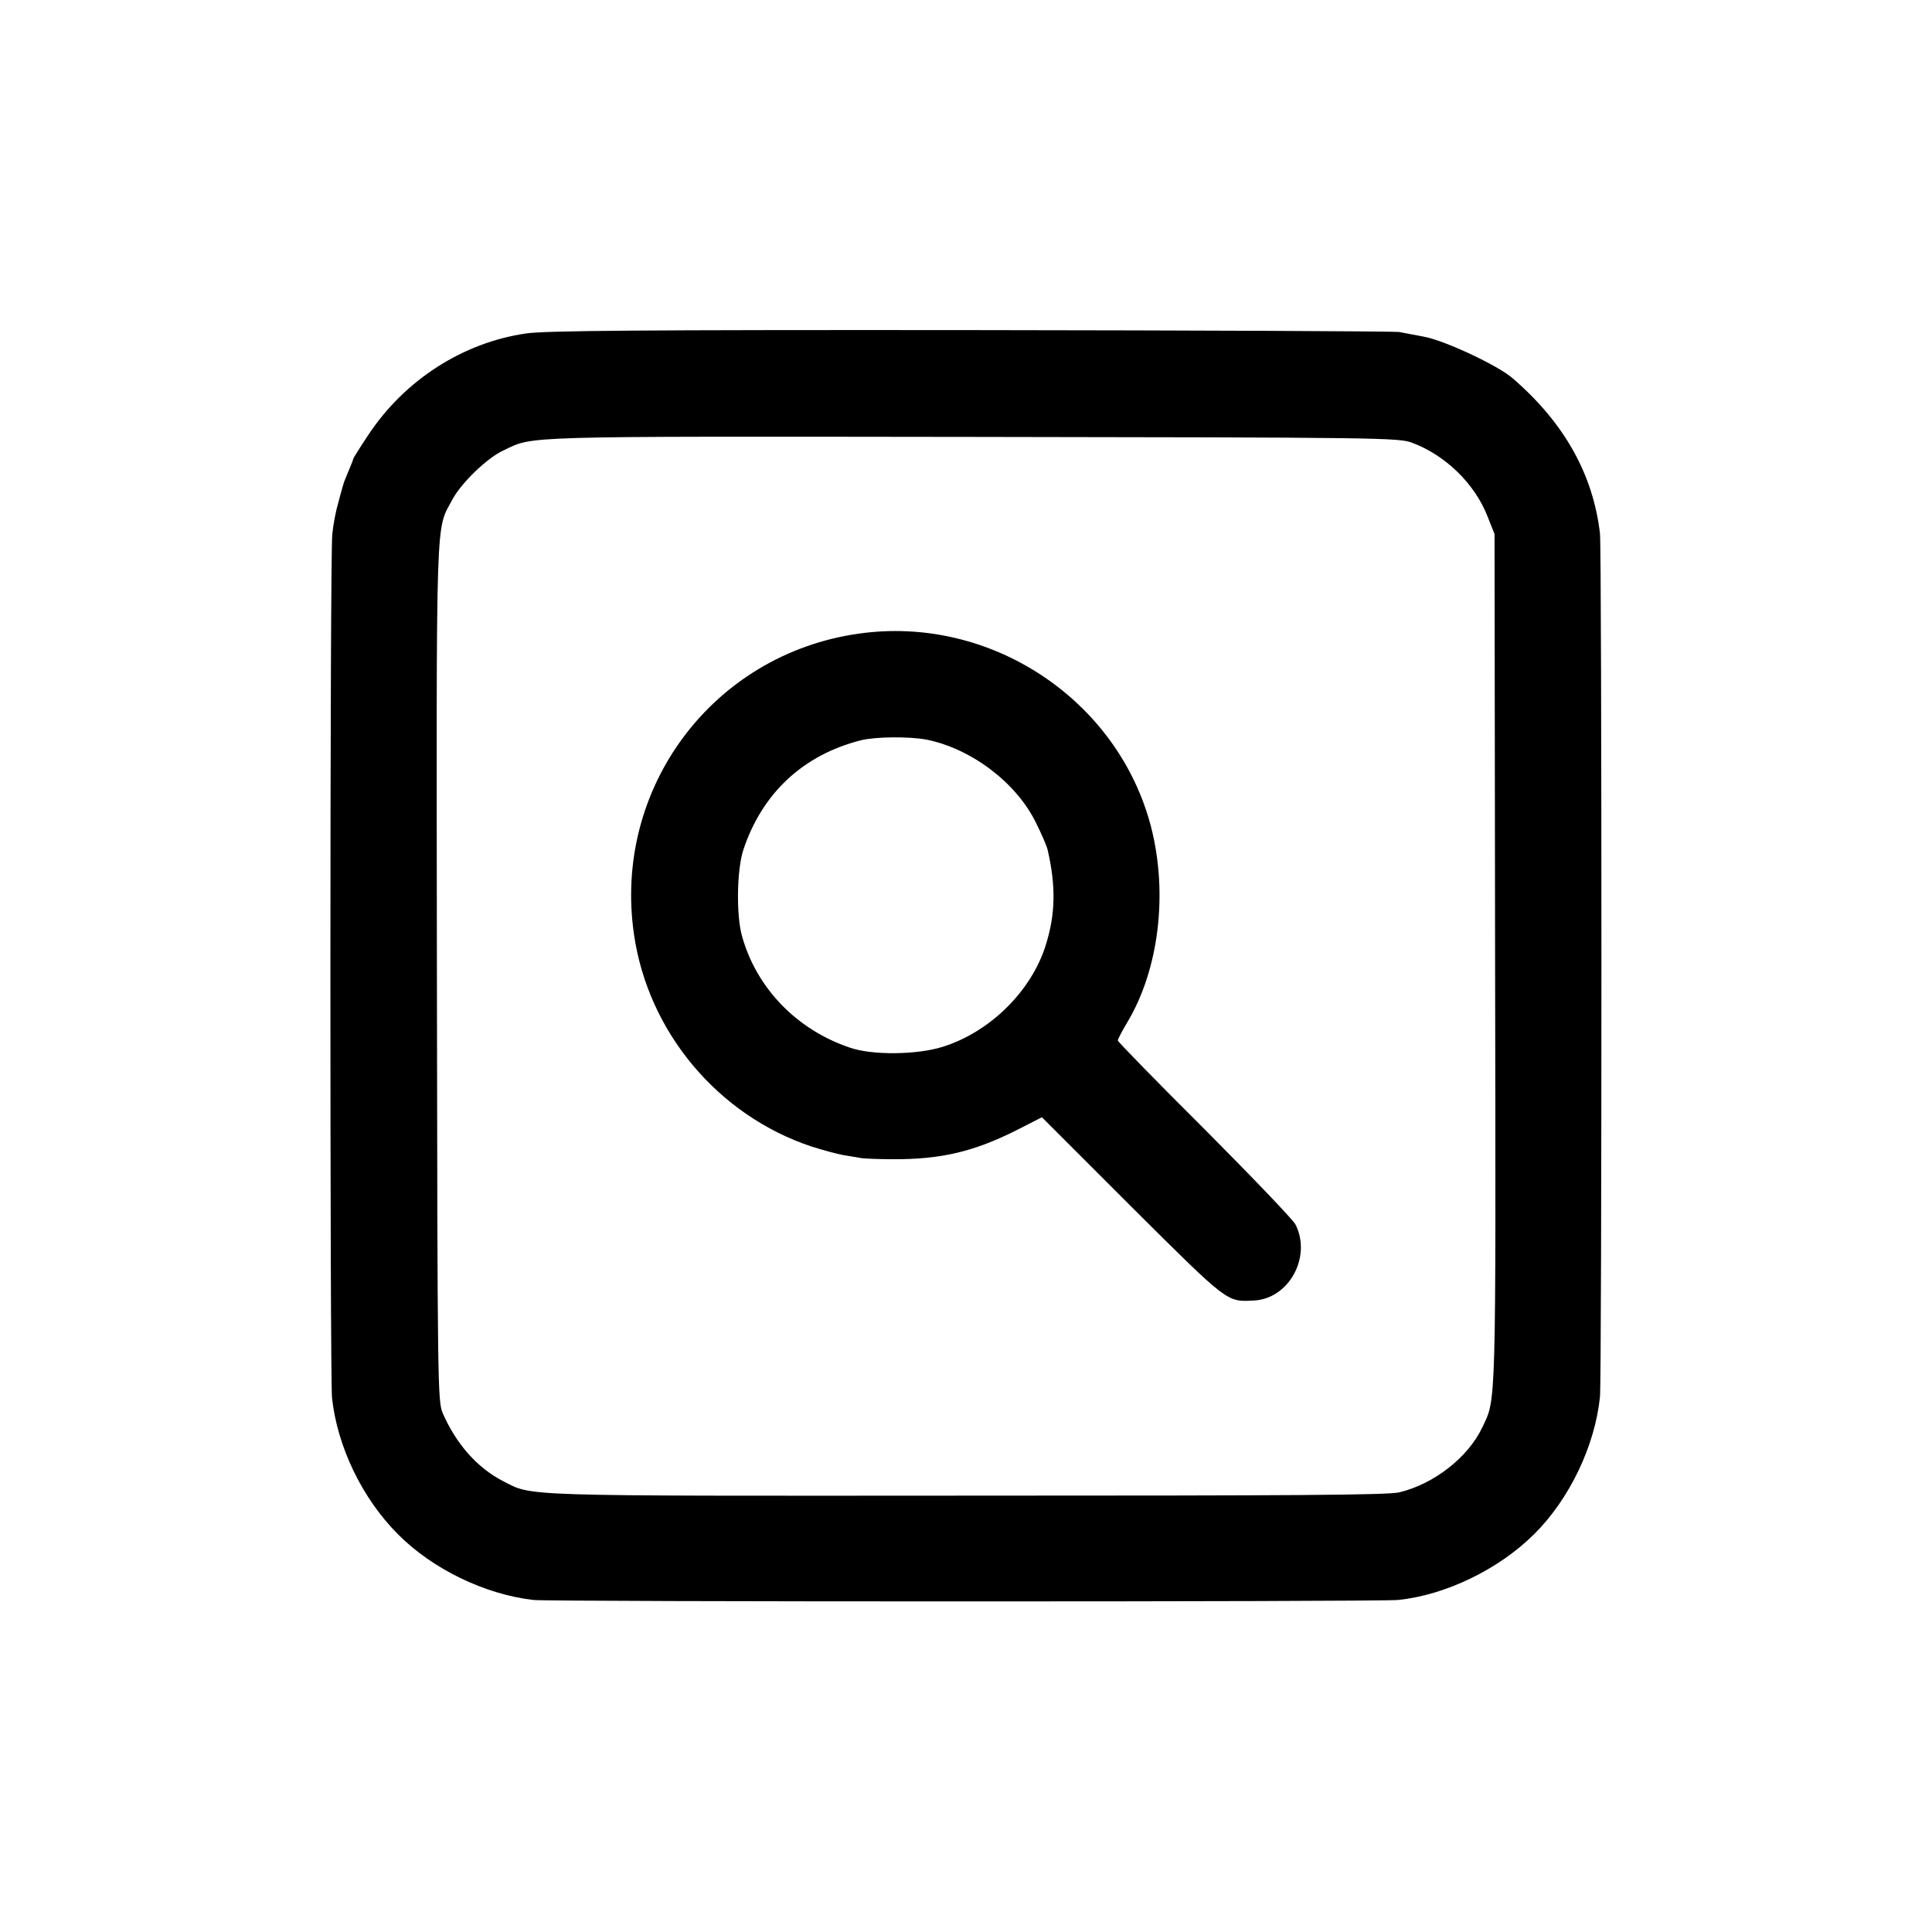
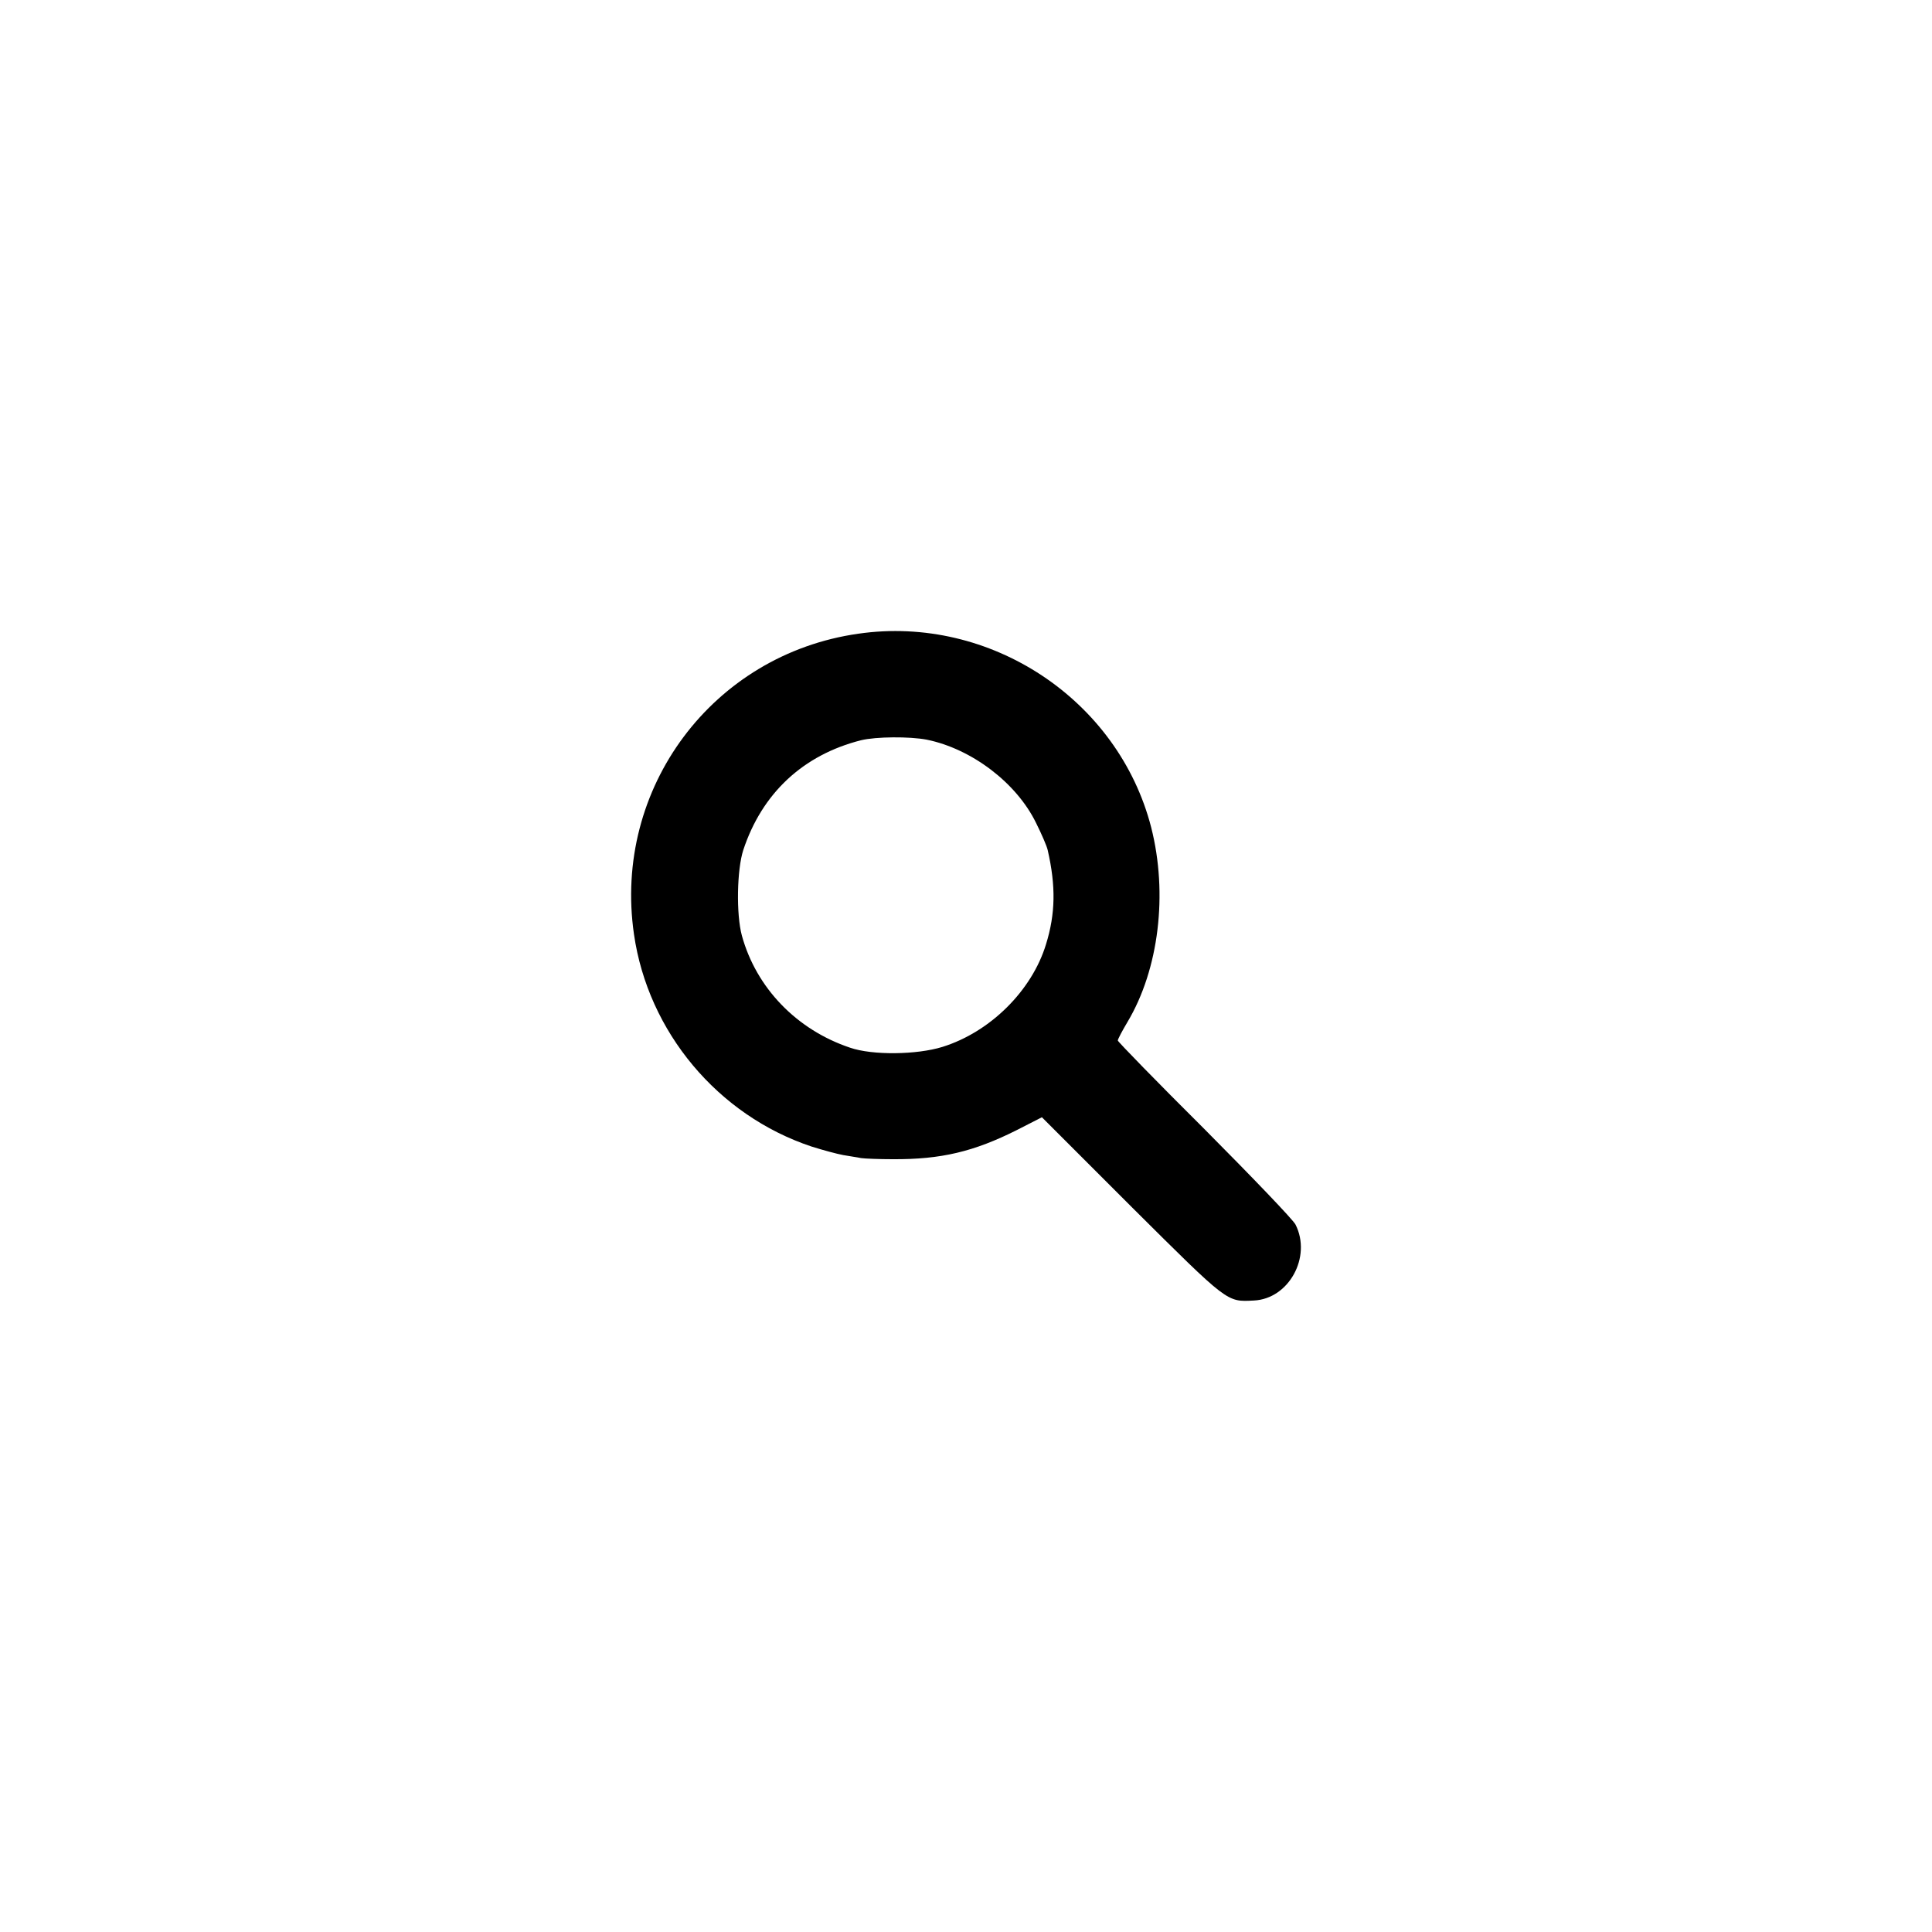
<svg xmlns="http://www.w3.org/2000/svg" version="1.0" width="700pt" height="700pt" viewBox="0 0 700 700" preserveAspectRatio="xMidYMid meet">
  <g transform="translate(0,700) scale(0.1,-0.1)" fill="#000000" stroke="none">
-     <path d="M1907 5792 c-229 -33 -440 -168 -572 -367 -30 -45 -55 -85 -55 -87 0 -3 -8 -23 -17 -44 -9 -22 -18 -43 -19 -49 -2 -5 -10 -35 -18 -65 -9 -30 -19 -82 -22 -115 -9 -76 -9 -3049 -1 -3130 19 -176 109 -364 239 -494 125 -126 315 -218 491 -238 63 -7 3061 -7 3132 0 171 17 366 111 494 239 128 127 220 320 238 497 7 75 7 3062 0 3128 -25 215 -130 402 -317 563 -53 46 -245 136 -320 150 -36 7 -76 14 -90 17 -14 3 -711 6 -1549 7 -1202 1 -1542 -2 -1614 -12z m3209 -396 c121 -45 228 -149 274 -268 l25 -63 2 -1540 c3 -1646 4 -1591 -46 -1696 -52 -110 -176 -206 -301 -236 -43 -10 -372 -12 -1571 -12 -1643 -1 -1567 -3 -1677 53 -93 48 -169 134 -218 246 -18 44 -19 87 -21 1595 -2 1701 -5 1600 56 1715 32 60 126 151 185 178 112 53 35 51 1696 49 1485 -2 1547 -3 1596 -21z" />
    <path d="M3110 4704 c-528 -75 -890 -560 -813 -1089 51 -354 304 -656 643 -769 41 -13 93 -27 115 -31 22 -4 51 -8 65 -11 14 -2 66 -4 115 -4 174 -1 293 27 450 106 l90 46 326 -326 c351 -349 343 -343 442 -338 127 6 210 158 151 275 -9 18 -158 173 -330 346 -173 172 -314 317 -314 321 0 5 16 35 35 67 114 191 147 465 86 705 -119 463 -583 771 -1061 702z m248 -384 c162 -33 325 -156 396 -302 20 -40 39 -84 42 -98 30 -131 28 -231 -6 -341 -51 -168 -202 -318 -375 -372 -93 -29 -254 -31 -335 -3 -194 65 -340 217 -392 406 -21 77 -18 239 5 310 68 206 217 345 427 398 54 13 175 14 238 2z" />
  </g>
</svg>